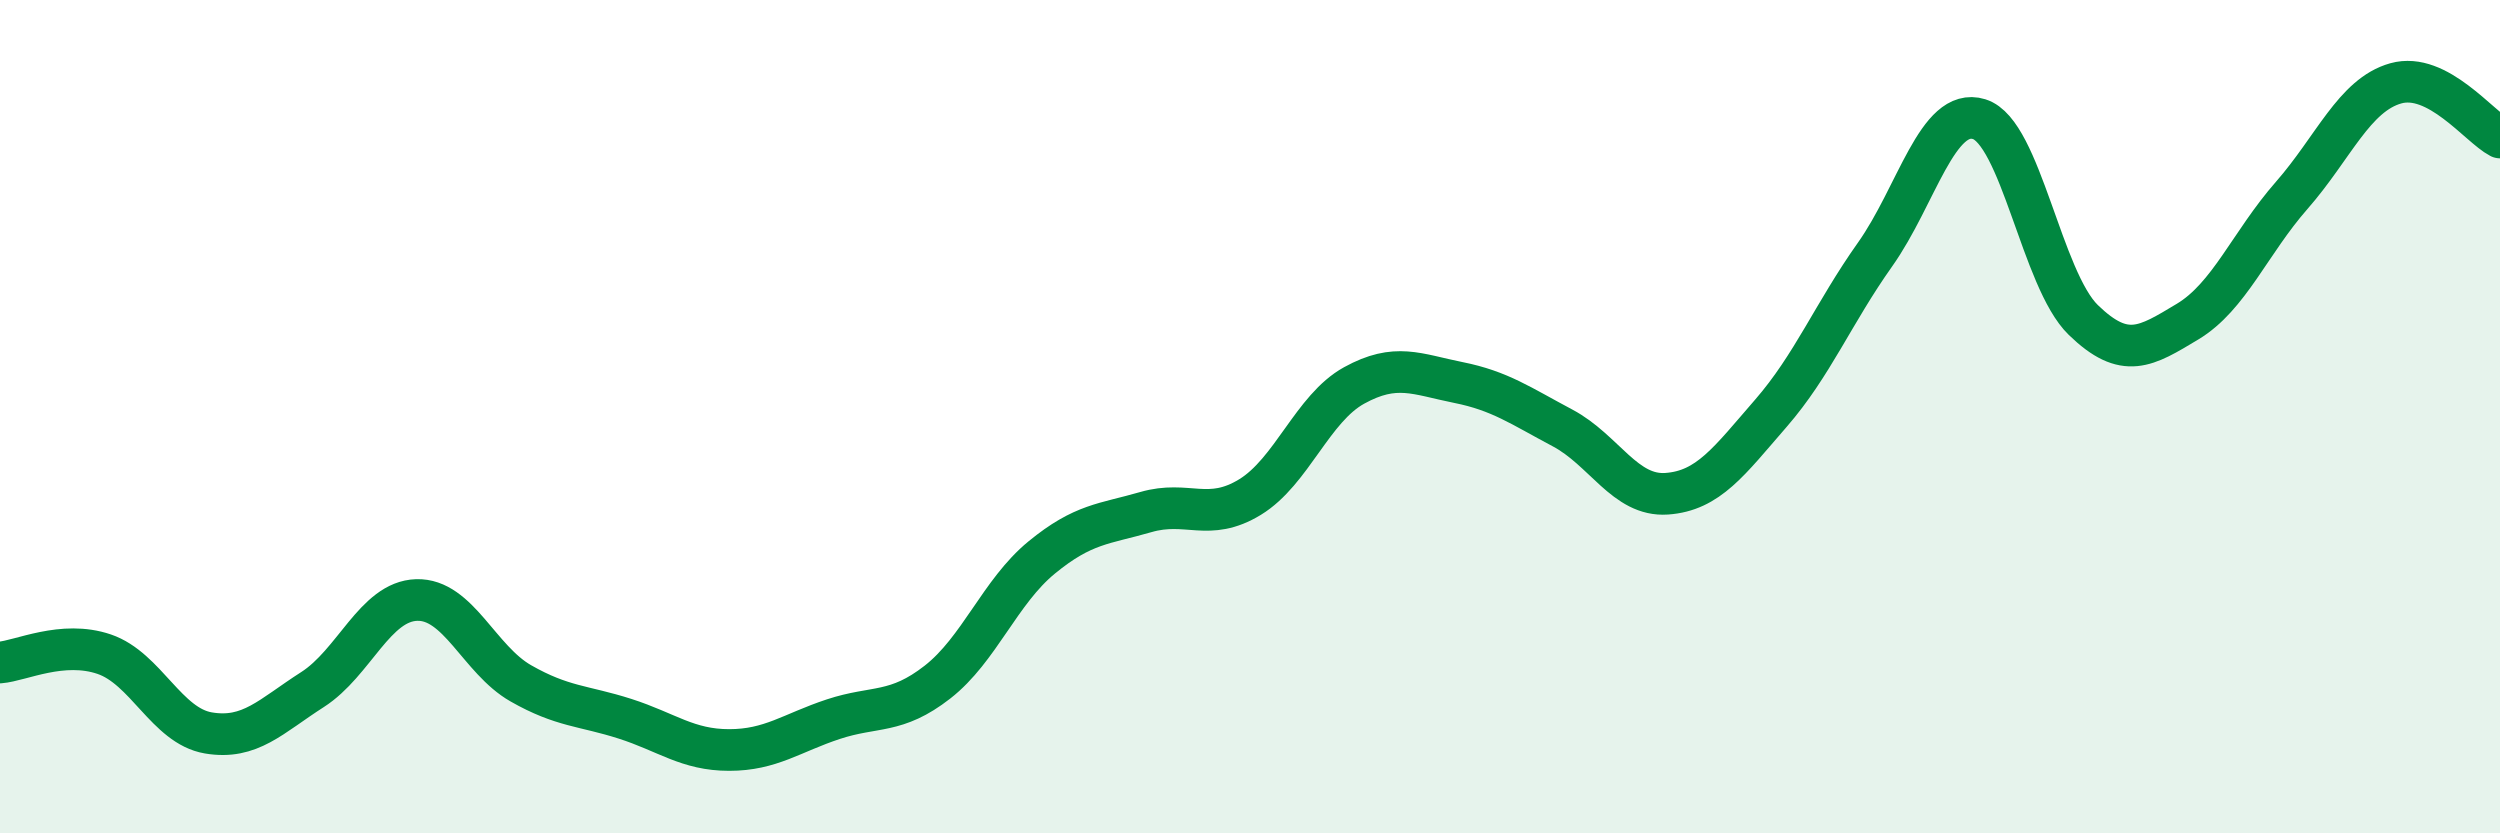
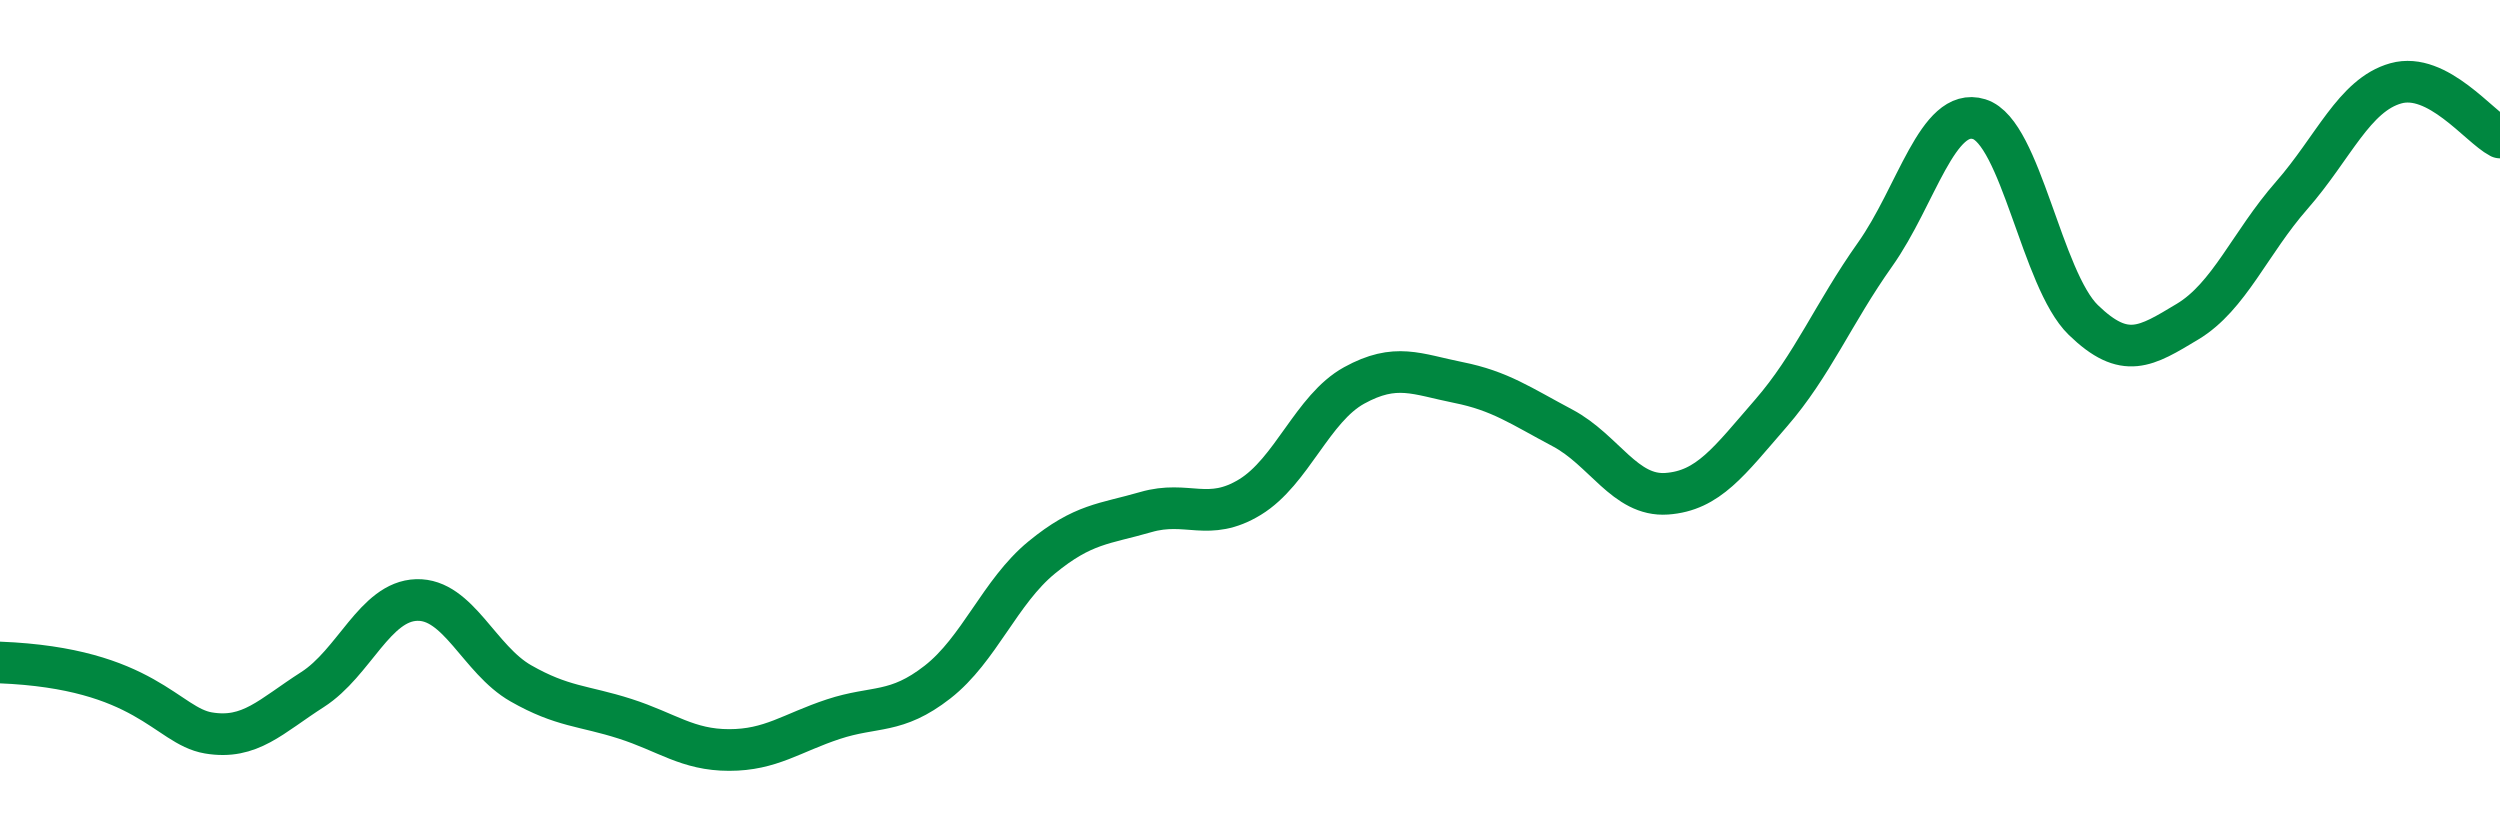
<svg xmlns="http://www.w3.org/2000/svg" width="60" height="20" viewBox="0 0 60 20">
-   <path d="M 0,15.9 C 0.5,15.86 1.5,15.36 2.5,15.7 C 3.5,16.04 4,17.42 5,17.59 C 6,17.76 6.5,17.19 7.5,16.55 C 8.5,15.91 9,14.43 10,14.4 C 11,14.37 11.5,15.83 12.5,16.4 C 13.5,16.97 14,16.93 15,17.25 C 16,17.57 16.5,18 17.5,18 C 18.5,18 19,17.59 20,17.26 C 21,16.93 21.5,17.15 22.5,16.37 C 23.5,15.59 24,14.2 25,13.38 C 26,12.56 26.5,12.58 27.5,12.29 C 28.5,12 29,12.54 30,11.93 C 31,11.32 31.5,9.8 32.5,9.25 C 33.5,8.7 34,8.98 35,9.18 C 36,9.38 36.5,9.74 37.5,10.27 C 38.5,10.8 39,11.92 40,11.85 C 41,11.78 41.5,11.07 42.5,9.92 C 43.5,8.77 44,7.52 45,6.11 C 46,4.7 46.5,2.55 47.5,2.86 C 48.5,3.17 49,6.71 50,7.68 C 51,8.65 51.5,8.32 52.5,7.72 C 53.5,7.12 54,5.83 55,4.69 C 56,3.55 56.5,2.28 57.5,2 C 58.5,1.72 59.5,3.04 60,3.3L60 20L0 20Z" fill="#008740" opacity="0.1" stroke-linecap="round" stroke-linejoin="round" />
-   <path d="M 0,15.9 C 0.5,15.86 1.5,15.36 2.5,15.7 C 3.5,16.04 4,17.42 5,17.59 C 6,17.76 6.5,17.19 7.5,16.55 C 8.5,15.91 9,14.43 10,14.4 C 11,14.37 11.5,15.83 12.5,16.4 C 13.5,16.97 14,16.93 15,17.25 C 16,17.57 16.5,18 17.5,18 C 18.5,18 19,17.59 20,17.26 C 21,16.93 21.5,17.15 22.5,16.37 C 23.5,15.59 24,14.2 25,13.38 C 26,12.56 26.5,12.58 27.5,12.29 C 28.5,12 29,12.54 30,11.93 C 31,11.32 31.5,9.8 32.5,9.25 C 33.5,8.7 34,8.98 35,9.18 C 36,9.38 36.5,9.74 37.5,10.27 C 38.5,10.8 39,11.92 40,11.85 C 41,11.78 41.5,11.07 42.5,9.92 C 43.5,8.77 44,7.52 45,6.11 C 46,4.7 46.5,2.55 47.5,2.86 C 48.5,3.17 49,6.71 50,7.68 C 51,8.65 51.5,8.32 52.5,7.72 C 53.5,7.12 54,5.83 55,4.69 C 56,3.55 56.5,2.28 57.5,2 C 58.5,1.72 59.5,3.04 60,3.3" stroke="#008740" stroke-width="1" fill="none" stroke-linecap="round" stroke-linejoin="round" />
+   <path d="M 0,15.9 C 3.5,16.04 4,17.42 5,17.59 C 6,17.76 6.5,17.19 7.5,16.55 C 8.5,15.91 9,14.43 10,14.4 C 11,14.37 11.5,15.83 12.5,16.4 C 13.5,16.97 14,16.93 15,17.25 C 16,17.57 16.5,18 17.5,18 C 18.5,18 19,17.59 20,17.26 C 21,16.93 21.5,17.15 22.5,16.37 C 23.5,15.59 24,14.2 25,13.38 C 26,12.56 26.5,12.58 27.5,12.29 C 28.5,12 29,12.54 30,11.93 C 31,11.32 31.5,9.8 32.5,9.25 C 33.5,8.7 34,8.98 35,9.18 C 36,9.38 36.5,9.74 37.5,10.27 C 38.5,10.8 39,11.92 40,11.85 C 41,11.78 41.5,11.07 42.5,9.92 C 43.5,8.77 44,7.52 45,6.11 C 46,4.7 46.5,2.55 47.5,2.86 C 48.5,3.17 49,6.71 50,7.68 C 51,8.65 51.5,8.32 52.5,7.72 C 53.5,7.12 54,5.83 55,4.69 C 56,3.55 56.5,2.28 57.5,2 C 58.5,1.72 59.5,3.04 60,3.3" stroke="#008740" stroke-width="1" fill="none" stroke-linecap="round" stroke-linejoin="round" />
</svg>